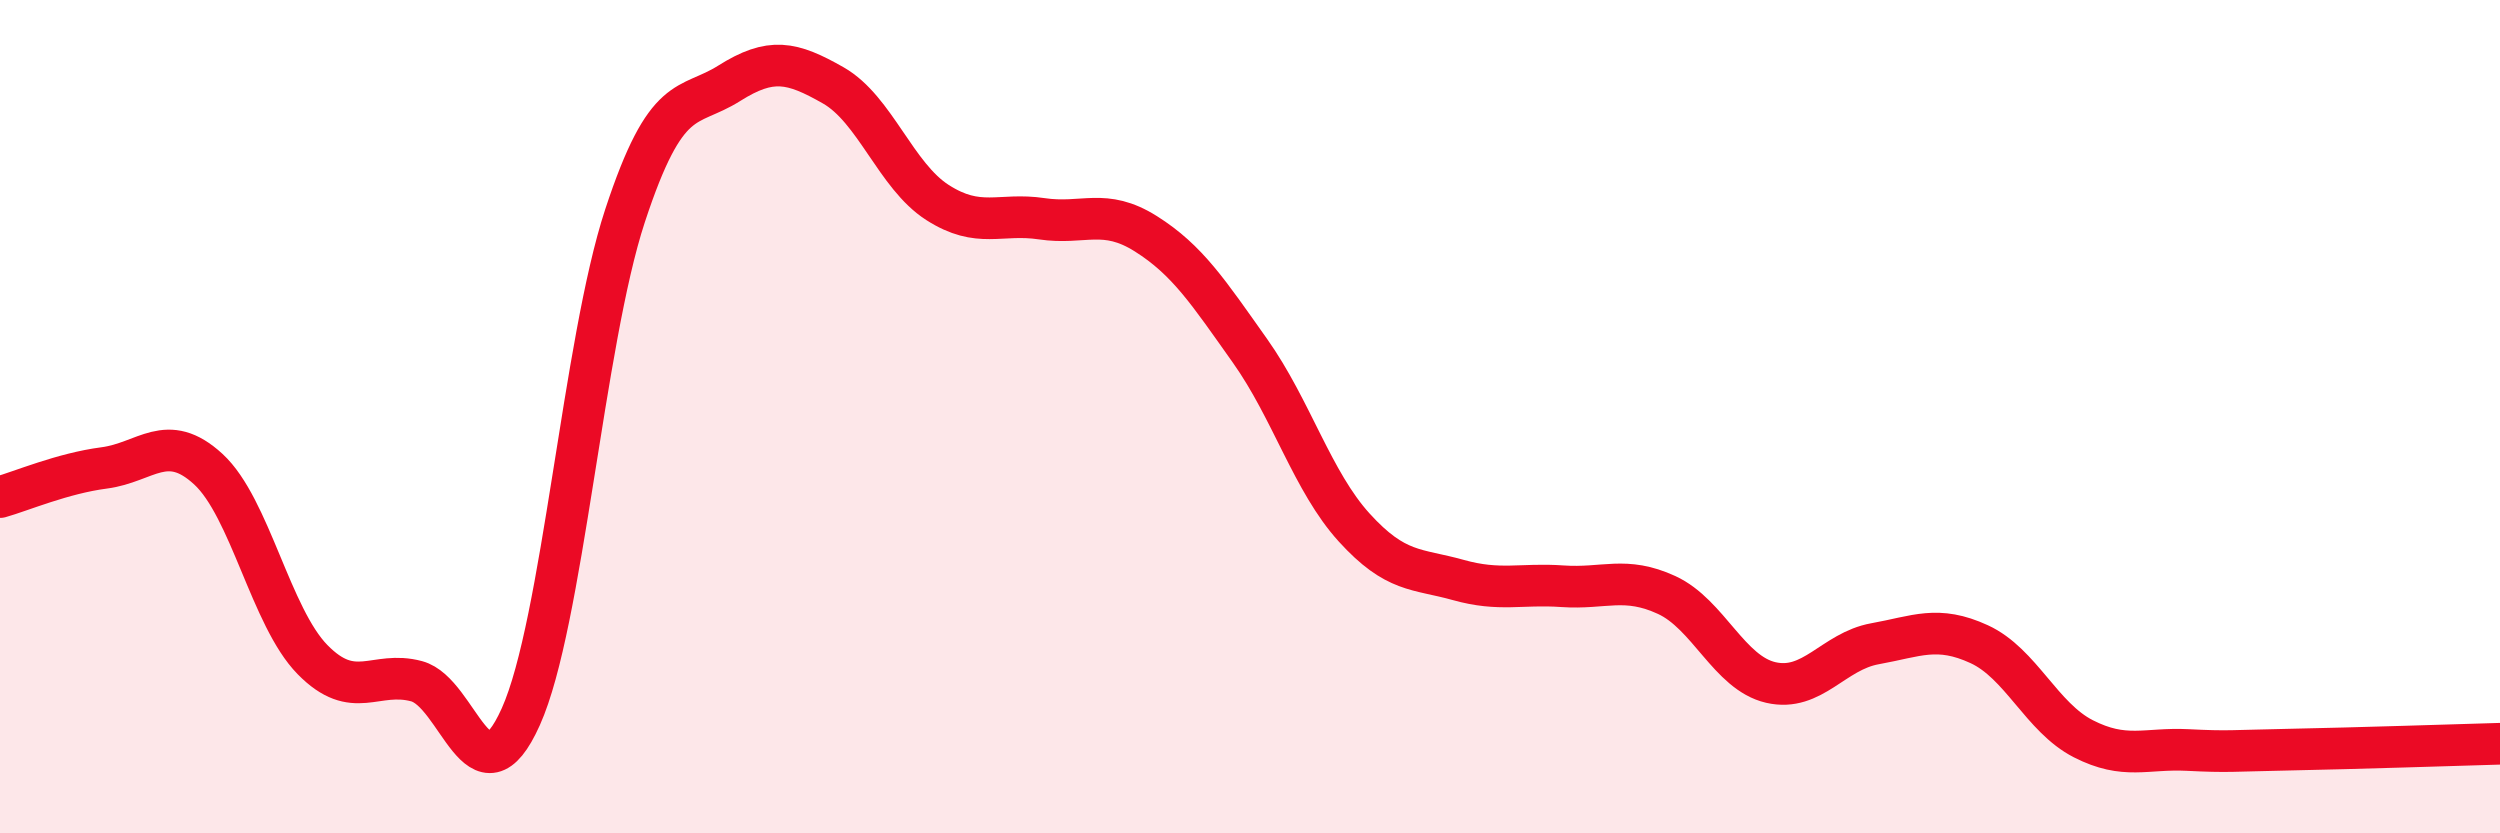
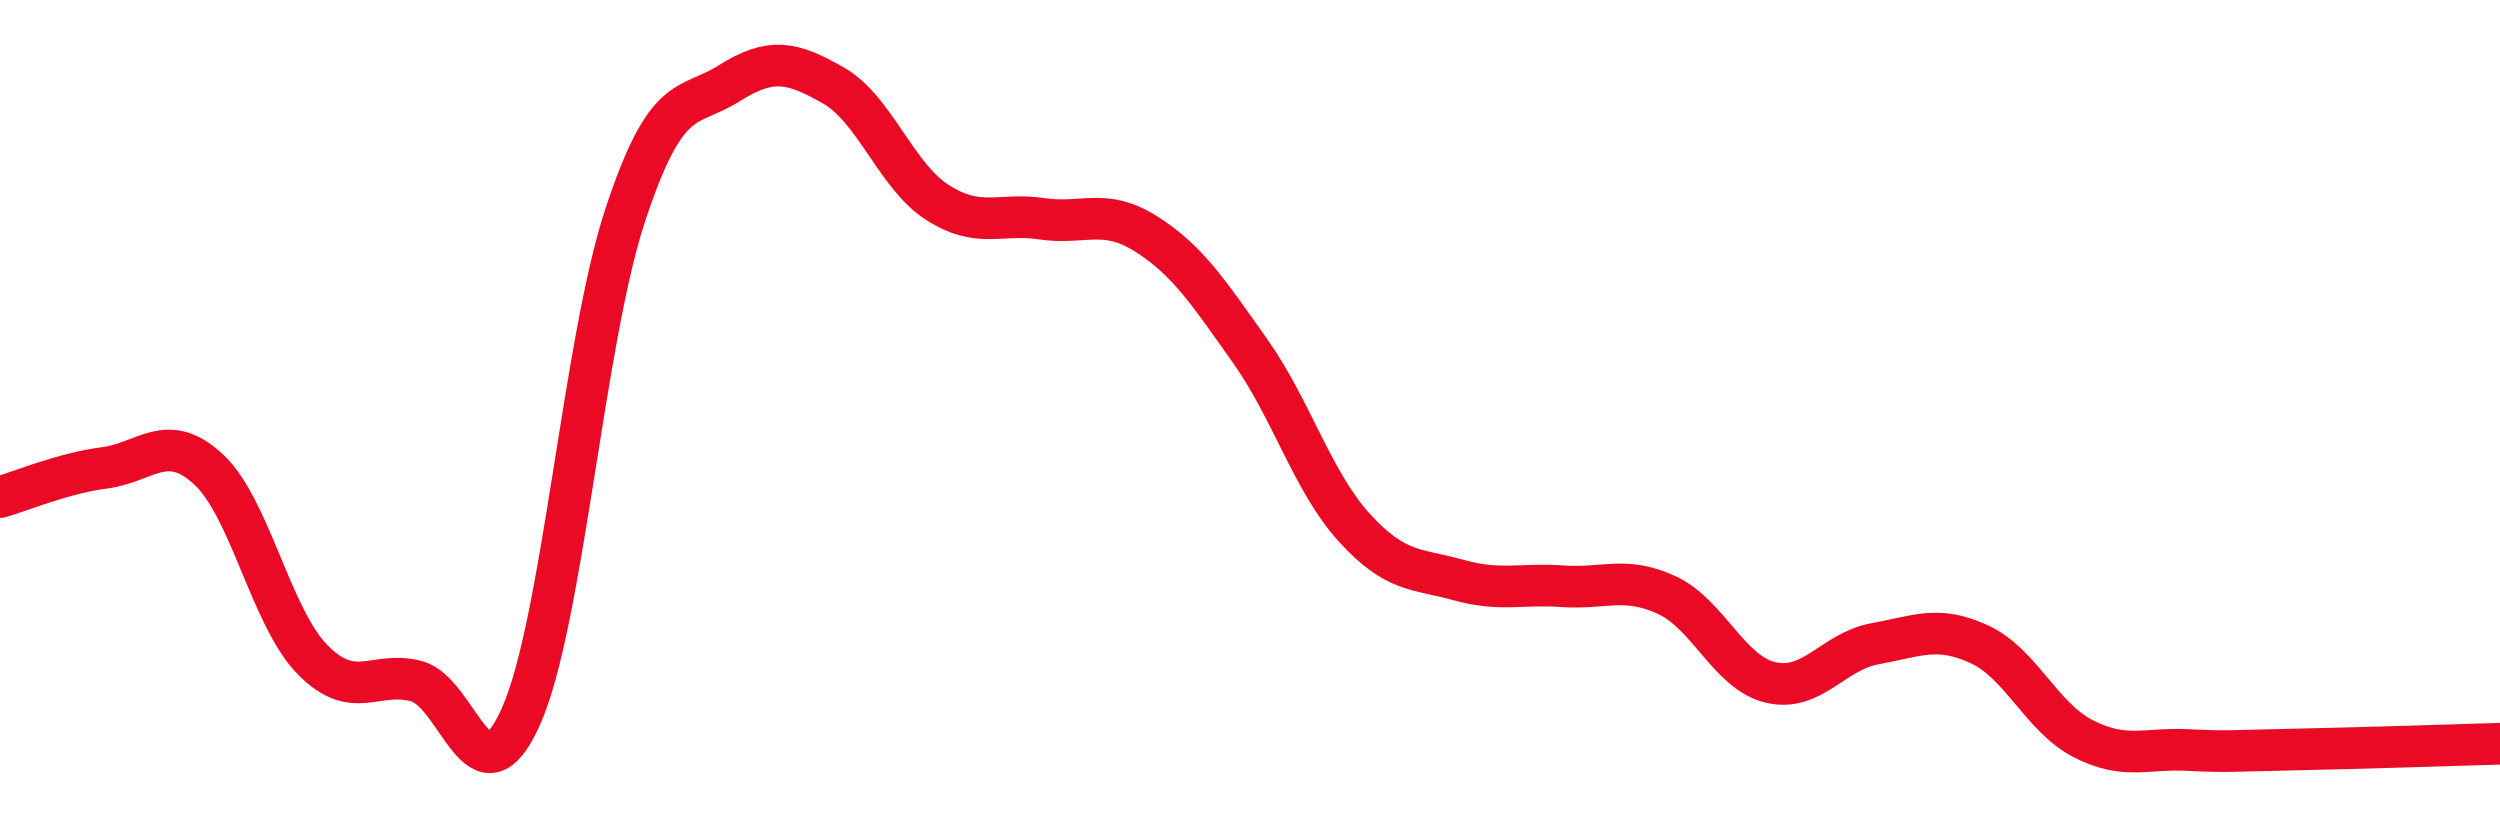
<svg xmlns="http://www.w3.org/2000/svg" width="60" height="20" viewBox="0 0 60 20">
-   <path d="M 0,11.93 C 0.5,11.79 1.5,11.36 2.5,11.23 C 3.5,11.1 4,10.34 5,11.26 C 6,12.18 6.5,14.81 7.5,15.83 C 8.5,16.85 9,16.08 10,16.35 C 11,16.62 11.5,19.43 12.5,17.2 C 13.5,14.97 14,8.22 15,5.18 C 16,2.14 16.5,2.63 17.5,2 C 18.5,1.37 19,1.48 20,2.05 C 21,2.62 21.5,4.22 22.5,4.86 C 23.5,5.5 24,5.1 25,5.25 C 26,5.4 26.5,4.98 27.5,5.61 C 28.5,6.24 29,7.01 30,8.42 C 31,9.83 31.5,11.56 32.5,12.66 C 33.5,13.76 34,13.64 35,13.92 C 36,14.2 36.5,14 37.5,14.07 C 38.5,14.14 39,13.82 40,14.28 C 41,14.74 41.5,16.15 42.5,16.38 C 43.5,16.61 44,15.63 45,15.45 C 46,15.27 46.5,15 47.5,15.46 C 48.5,15.92 49,17.22 50,17.73 C 51,18.24 51.5,17.95 52.5,18 C 53.5,18.05 53.5,18.02 55,17.99 C 56.5,17.96 59,17.88 60,17.85L60 20L0 20Z" fill="#EB0A25" opacity="0.1" stroke-linecap="round" stroke-linejoin="round" />
  <path d="M 0,11.93 C 0.5,11.79 1.5,11.36 2.5,11.23 C 3.5,11.1 4,10.34 5,11.26 C 6,12.18 6.5,14.81 7.5,15.83 C 8.5,16.85 9,16.08 10,16.35 C 11,16.62 11.5,19.43 12.5,17.2 C 13.5,14.97 14,8.22 15,5.18 C 16,2.14 16.5,2.63 17.5,2 C 18.5,1.37 19,1.48 20,2.05 C 21,2.62 21.5,4.22 22.5,4.86 C 23.5,5.5 24,5.1 25,5.25 C 26,5.4 26.5,4.98 27.5,5.61 C 28.5,6.24 29,7.01 30,8.42 C 31,9.83 31.5,11.56 32.5,12.66 C 33.5,13.76 34,13.64 35,13.92 C 36,14.2 36.5,14 37.5,14.07 C 38.5,14.14 39,13.82 40,14.28 C 41,14.74 41.5,16.15 42.5,16.38 C 43.5,16.61 44,15.63 45,15.45 C 46,15.27 46.5,15 47.5,15.46 C 48.5,15.92 49,17.22 50,17.73 C 51,18.24 51.5,17.95 52.5,18 C 53.5,18.05 53.5,18.02 55,17.99 C 56.5,17.96 59,17.88 60,17.85" stroke="#EB0A25" stroke-width="1" fill="none" stroke-linecap="round" stroke-linejoin="round" />
</svg>